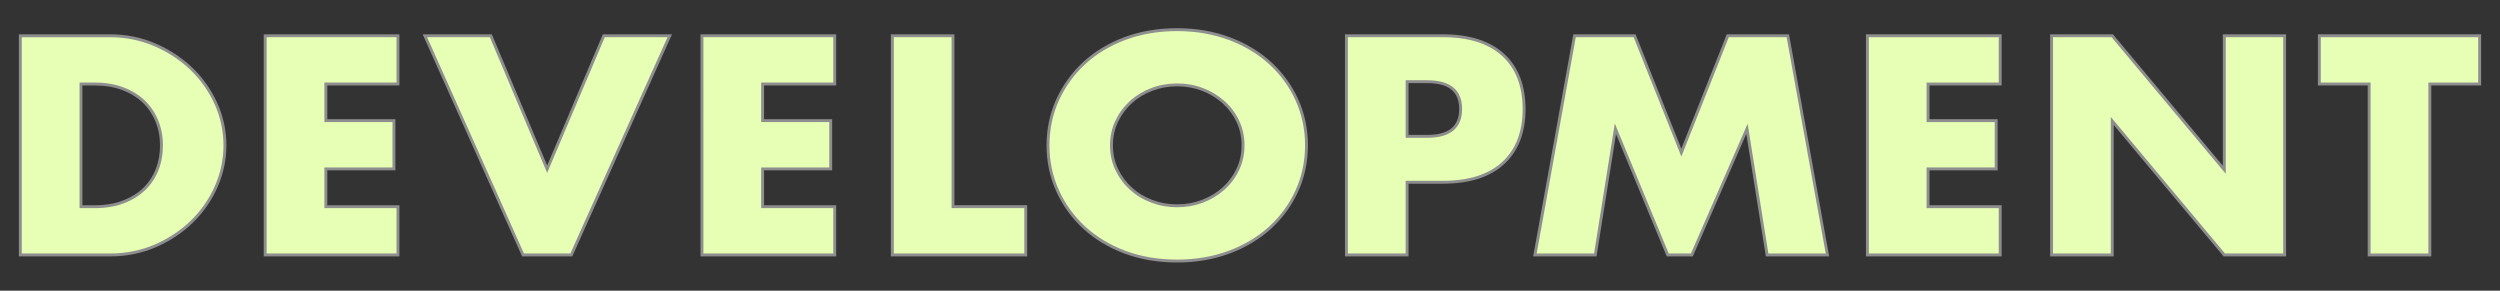
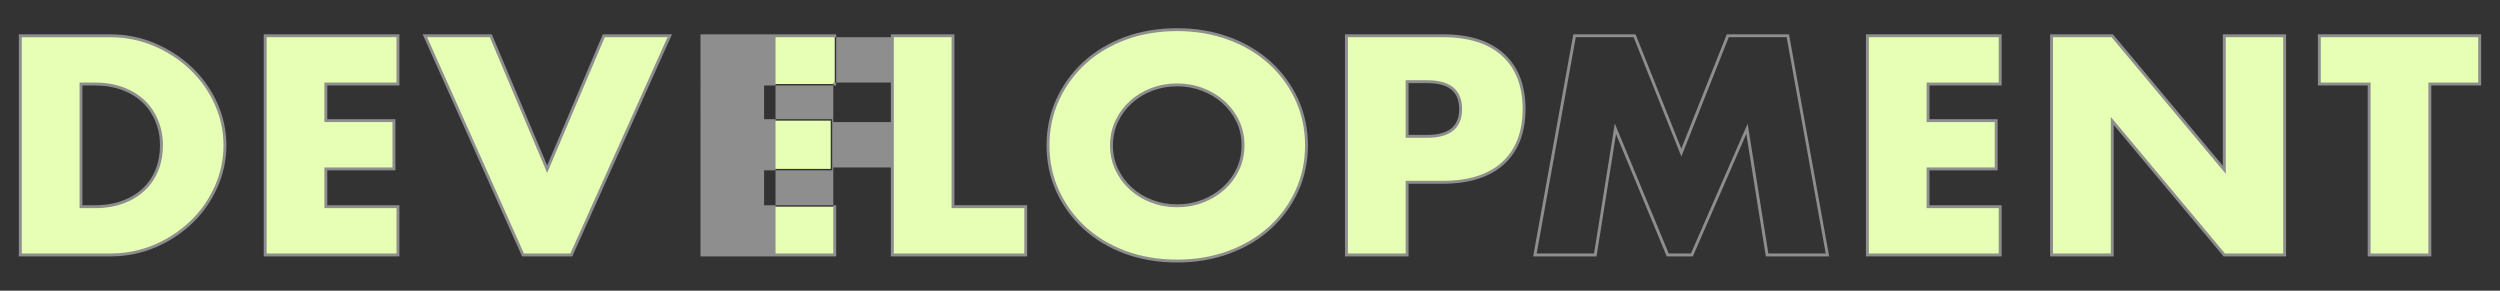
<svg xmlns="http://www.w3.org/2000/svg" xmlns:xlink="http://www.w3.org/1999/xlink" id="_レイヤー_2" viewBox="0 0 860 100">
  <rect x="0" y="0" width="860" height="100" fill="#333333" stroke="none" />
  <defs>
    <style>.cls-1{fill:#8e8e8e;}.cls-2{fill:#e6ffb4;}.cls-3{fill:#ff178a;opacity:0;}</style>
    <symbol id="h_development" viewBox="0 0 860 100">
      <rect class="cls-3" width="860" height="100" />
      <path class="cls-2" d="M6.99,12.3h30.88c5.47,0,10.6,1.03,15.39,3.1s8.98,4.82,12.57,8.25c3.58,3.43,6.41,7.43,8.47,12,2.06,4.57,3.09,9.35,3.09,14.35s-1.01,9.68-3.03,14.25c-2.02,4.57-4.83,8.58-8.41,12.05-3.59,3.47-7.77,6.23-12.57,8.3-4.79,2.07-9.96,3.1-15.49,3.1H6.99V12.3ZM27.86,71.1h4.79c3.62,0,6.85-.53,9.69-1.6,2.84-1.07,5.23-2.53,7.19-4.4,1.95-1.87,3.44-4.08,4.47-6.65,1.03-2.57,1.54-5.38,1.54-8.45s-.53-5.8-1.6-8.4c-1.07-2.6-2.57-4.83-4.53-6.7-1.95-1.87-4.35-3.33-7.19-4.4-2.84-1.07-6.03-1.6-9.58-1.6h-4.79v42.2Z" />
      <path class="cls-1" d="M37.87,88.2H6.49V11.8h31.38c5.51,0,10.75,1.06,15.59,3.14,4.82,2.08,9.1,4.89,12.71,8.35,3.61,3.46,6.5,7.55,8.58,12.16,2.08,4.61,3.13,9.51,3.13,14.56s-1.04,9.85-3.08,14.45c-2.04,4.6-4.91,8.71-8.52,12.21-3.62,3.5-7.89,6.32-12.72,8.4-4.83,2.08-10.11,3.14-15.69,3.14ZM7.49,87.2h30.38c5.45,0,10.59-1.03,15.3-3.06,4.71-2.03,8.89-4.79,12.42-8.2,3.52-3.41,6.32-7.41,8.3-11.89,1.99-4.48,2.99-9.21,2.99-14.05s-1.02-9.66-3.04-14.14c-2.02-4.49-4.84-8.47-8.36-11.84-3.53-3.38-7.7-6.12-12.42-8.15-4.71-2.03-9.82-3.06-15.19-3.06H7.49v74.4ZM32.66,71.6h-5.29V28.4h5.29c3.59,0,6.87.55,9.76,1.63,2.89,1.09,5.36,2.6,7.36,4.51,1.99,1.91,3.56,4.22,4.64,6.87,1.08,2.65,1.63,5.54,1.63,8.59s-.53,6.02-1.58,8.64c-1.05,2.62-2.6,4.92-4.59,6.82-2,1.91-4.47,3.42-7.36,4.51-2.88,1.08-6.2,1.63-9.87,1.63ZM28.36,70.6h4.29c3.55,0,6.75-.53,9.51-1.57,2.76-1.04,5.12-2.48,7.02-4.29,1.89-1.81,3.36-3.98,4.35-6.47,1-2.5,1.51-5.28,1.51-8.26s-.52-5.68-1.56-8.21c-1.03-2.52-2.52-4.72-4.41-6.53-1.9-1.81-4.26-3.26-7.02-4.29-2.77-1.04-5.94-1.57-9.41-1.57h-4.29v41.2Z" />
      <path class="cls-2" d="M136.9,28.9h-24.81v12.6h23.43v16.6h-23.43v13h24.81v16.6h-45.68V12.3h45.68v16.6Z" />
      <path class="cls-1" d="M137.4,88.2h-46.68V11.8h46.68v17.6h-24.81v11.6h23.43v17.6h-23.43v12h24.81v17.6ZM91.72,87.2h44.68v-15.6h-24.81v-14h23.43v-15.6h-23.43v-13.6h24.81v-15.6h-44.68v74.4Z" />
      <path class="cls-2" d="M168.85,12.3l19.38,45.9,19.49-45.9h22.68l-33.86,75.4h-16.61L146.17,12.3h22.68Z" />
      <path class="cls-1" d="M196.86,88.2h-17.26L145.4,11.8h23.78l19.05,45.12,19.15-45.12h23.79l-34.31,76.4ZM180.25,87.2h15.96L229.62,12.8h-21.58l-19.82,46.68-19.71-46.68h-21.58l33.31,74.4Z" />
      <path class="cls-2" d="M287.15,28.9h-24.81v12.6h23.43v16.6h-23.43v13h24.81v16.6h-45.68V12.3h45.68v16.6Z" />
-       <path class="cls-1" d="M287.65,88.2h-46.68V11.8h46.68v17.6h-24.81v11.6h23.43v17.6h-23.43v12h24.81v17.6ZM241.97,87.2h44.68v-15.6h-24.81v-14h23.43v-15.6h-23.43v-13.6h24.81v-15.6h-44.68v74.4Z" />
+       <path class="cls-1" d="M287.65,88.2h-46.68V11.8h46.68v17.6h-24.81v11.6h23.43v17.6h-23.43v12h24.81v17.6ZM241.97,87.2h44.68v-15.6v-14h23.43v-15.6h-23.43v-13.6h24.81v-15.6h-44.68v74.4Z" />
      <path class="cls-2" d="M327.83,12.3v58.8h25.02v16.6h-45.9V12.3h20.87Z" />
      <path class="cls-1" d="M353.35,88.2h-46.9V11.8h21.87v58.8h25.02v17.6ZM307.46,87.2h44.9v-15.6h-25.02V12.8h-19.87v74.4Z" />
      <path class="cls-2" d="M360.52,50c0-5.6,1.1-10.82,3.3-15.65,2.2-4.83,5.25-9.05,9.16-12.65,3.9-3.6,8.57-6.42,14-8.45,5.43-2.03,11.41-3.05,17.94-3.05s12.42,1.02,17.89,3.05c5.47,2.04,10.17,4.85,14.11,8.45s7.01,7.82,9.21,12.65c2.2,4.83,3.3,10.05,3.3,15.65s-1.1,10.82-3.3,15.65c-2.2,4.83-5.27,9.05-9.21,12.65-3.94,3.6-8.64,6.42-14.11,8.45-5.47,2.03-11.43,3.05-17.89,3.05s-12.51-1.02-17.94-3.05-10.1-4.85-14-8.45c-3.91-3.6-6.96-7.82-9.16-12.65-2.2-4.83-3.3-10.05-3.3-15.65ZM382.35,50c0,3,.6,5.77,1.81,8.3,1.21,2.53,2.84,4.73,4.9,6.6,2.06,1.87,4.45,3.32,7.19,4.35,2.73,1.04,5.63,1.55,8.68,1.55s5.95-.52,8.68-1.55c2.73-1.03,5.15-2.48,7.24-4.35,2.09-1.87,3.74-4.07,4.95-6.6,1.21-2.53,1.81-5.3,1.81-8.3s-.6-5.77-1.81-8.3c-1.21-2.53-2.86-4.73-4.95-6.6-2.09-1.87-4.51-3.31-7.24-4.35-2.73-1.03-5.63-1.55-8.68-1.55s-5.95.52-8.68,1.55c-2.73,1.04-5.13,2.48-7.19,4.35-2.06,1.87-3.69,4.07-4.9,6.6-1.21,2.53-1.81,5.3-1.81,8.3Z" />
      <path class="cls-1" d="M404.92,90.3c-6.56,0-12.65-1.04-18.12-3.08-5.47-2.05-10.23-4.92-14.17-8.55-3.94-3.63-7.06-7.94-9.27-12.81-2.22-4.88-3.35-10.21-3.35-15.86s1.13-10.98,3.35-15.86c2.22-4.87,5.34-9.18,9.27-12.81,3.93-3.62,8.69-6.5,14.17-8.55,5.46-2.04,11.56-3.08,18.12-3.08s12.57,1.04,18.06,3.08c5.51,2.05,10.31,4.93,14.27,8.55,3.97,3.63,7.11,7.94,9.33,12.81,2.22,4.88,3.35,10.22,3.35,15.86s-1.13,10.98-3.35,15.86c-2.22,4.87-5.36,9.18-9.33,12.81-3.97,3.63-8.77,6.5-14.27,8.55-5.5,2.05-11.58,3.08-18.06,3.08ZM404.92,10.7c-6.44,0-12.42,1.02-17.77,3.02-5.35,2.01-10.01,4.81-13.84,8.35-3.84,3.54-6.88,7.74-9.04,12.49-2.16,4.75-3.26,9.94-3.26,15.44s1.1,10.7,3.26,15.44c2.16,4.75,5.2,8.95,9.04,12.49,3.84,3.54,8.49,6.35,13.84,8.35,5.35,2,11.33,3.02,17.77,3.02s12.33-1.02,17.72-3.02c5.38-2,10.07-4.81,13.95-8.35,3.87-3.54,6.93-7.74,9.09-12.49,2.16-4.75,3.26-9.94,3.26-15.44s-1.1-10.69-3.26-15.44c-2.16-4.75-5.22-8.95-9.09-12.49-3.87-3.54-8.56-6.35-13.95-8.35-5.39-2-11.35-3.02-17.72-3.02ZM404.92,71.3c-3.1,0-6.08-.53-8.86-1.58-2.78-1.05-5.25-2.55-7.35-4.45-2.1-1.9-3.78-4.17-5.01-6.75-1.23-2.59-1.86-5.45-1.86-8.52s.63-5.93,1.86-8.51c1.23-2.58,2.92-4.86,5.01-6.76,2.09-1.9,4.57-3.39,7.35-4.45,2.78-1.05,5.76-1.58,8.86-1.58s6.08.53,8.86,1.58c2.78,1.05,5.27,2.55,7.4,4.44,2.13,1.9,3.84,4.18,5.07,6.76,1.23,2.59,1.86,5.46,1.86,8.52s-.63,5.93-1.86,8.52c-1.23,2.58-2.94,4.86-5.07,6.76-2.13,1.9-4.62,3.39-7.4,4.44-2.77,1.05-5.75,1.58-8.86,1.58ZM404.92,29.7c-2.98,0-5.84.51-8.5,1.52-2.66,1.01-5.03,2.44-7.03,4.25-2,1.81-3.61,3.98-4.78,6.45-1.17,2.45-1.76,5.17-1.76,8.08s.59,5.63,1.76,8.09c1.17,2.47,2.78,4.63,4.78,6.44,2,1.82,4.37,3.25,7.03,4.25,2.66,1.01,5.52,1.52,8.5,1.52s5.84-.51,8.5-1.52c2.66-1.01,5.05-2.44,7.09-4.26,2.03-1.81,3.66-3.98,4.83-6.44,1.17-2.45,1.76-5.17,1.76-8.09s-.59-5.63-1.76-8.08c-1.17-2.46-2.8-4.63-4.83-6.44-2.04-1.81-4.42-3.25-7.09-4.26-2.66-1.01-5.52-1.52-8.5-1.52Z" />
      <path class="cls-2" d="M484.04,87.7h-20.87V12.3h33.22c9.01,0,15.92,2.2,20.71,6.6,4.79,4.4,7.19,10.6,7.19,18.6s-2.4,14.2-7.19,18.6c-4.79,4.4-11.7,6.6-20.71,6.6h-12.35v25ZM484.04,46.9h6.92c7.67,0,11.5-3.13,11.5-9.4s-3.83-9.4-11.5-9.4h-6.92v18.8Z" />
      <path class="cls-1" d="M484.54,88.2h-21.87V11.8h33.72c9.1,0,16.19,2.26,21.05,6.73,4.88,4.48,7.35,10.86,7.35,18.97s-2.47,14.49-7.35,18.97c-4.86,4.47-11.95,6.73-21.05,6.73h-11.85v25ZM463.67,87.2h19.87v-25h12.85c8.84,0,15.7-2.18,20.37-6.47,4.66-4.28,7.03-10.41,7.03-18.23s-2.36-13.95-7.03-18.23c-4.67-4.29-11.53-6.47-20.37-6.47h-32.72v74.4ZM490.96,47.4h-7.42v-19.8h7.42c7.96,0,12,3.33,12,9.9s-4.04,9.9-12,9.9ZM484.54,46.4h6.42c7.4,0,11-2.91,11-8.9s-3.6-8.9-11-8.9h-6.42v17.8Z" />
-       <path class="cls-2" d="M528.02,87.7l13.63-75.4h20.66l16.08,40.2,15.97-40.2h20.66l13.63,75.4h-20.76l-6.92-43.4-18.95,43.4h-8.31l-18-43.4-6.92,43.4h-20.76Z" />
      <path class="cls-1" d="M629.24,88.2h-21.79l-6.72-42.14-18.4,42.14h-8.97l-17.45-42.07-6.71,42.07h-21.79l13.81-76.4h21.41l15.74,39.35,15.64-39.35h21.41l13.81,76.4ZM608.31,87.2h19.74l-13.45-74.4h-19.9l-16.31,41.05-16.42-41.05h-19.9l-13.45,74.4h19.74l7.13-44.72,18.55,44.72h7.64l19.51-44.66,7.12,44.66Z" />
      <path class="cls-2" d="M688.06,28.9h-24.81v12.6h23.43v16.6h-23.43v13h24.81v16.6h-45.68V12.3h45.68v16.6Z" />
      <path class="cls-1" d="M688.56,88.2h-46.68V11.8h46.68v17.6h-24.81v11.6h23.43v17.6h-23.43v12h24.81v17.6ZM642.88,87.2h44.68v-15.6h-24.81v-14h23.43v-15.6h-23.43v-13.6h24.81v-15.6h-44.68v74.4Z" />
      <path class="cls-2" d="M705.74,87.7V12.3h20.87l38.55,46.1V12.3h20.76v75.4h-20.76l-38.55-46.1v46.1h-20.87Z" />
      <path class="cls-1" d="M786.42,88.2h-21.5l-37.81-45.22v45.22h-21.87V11.8h21.6l37.81,45.22V11.8h21.76v76.4ZM765.39,87.2h20.03V12.8h-19.76v46.98l-39.28-46.98h-20.14v74.4h19.87v-46.98l39.28,46.98Z" />
      <path class="cls-2" d="M835.86,28.9v58.8h-20.87V28.9h-17.14V12.3h55.16v16.6h-17.14Z" />
      <path class="cls-1" d="M836.36,88.2h-21.87V29.4h-17.14V11.8h56.16v17.6h-17.14v58.8ZM815.49,87.2h19.87V28.4h17.14v-15.6h-54.16v15.6h17.14v58.8Z" />
    </symbol>
  </defs>
  <g id="obj">
    <use width="860" height="100" xlink:href="#h_development" />
  </g>
</svg>